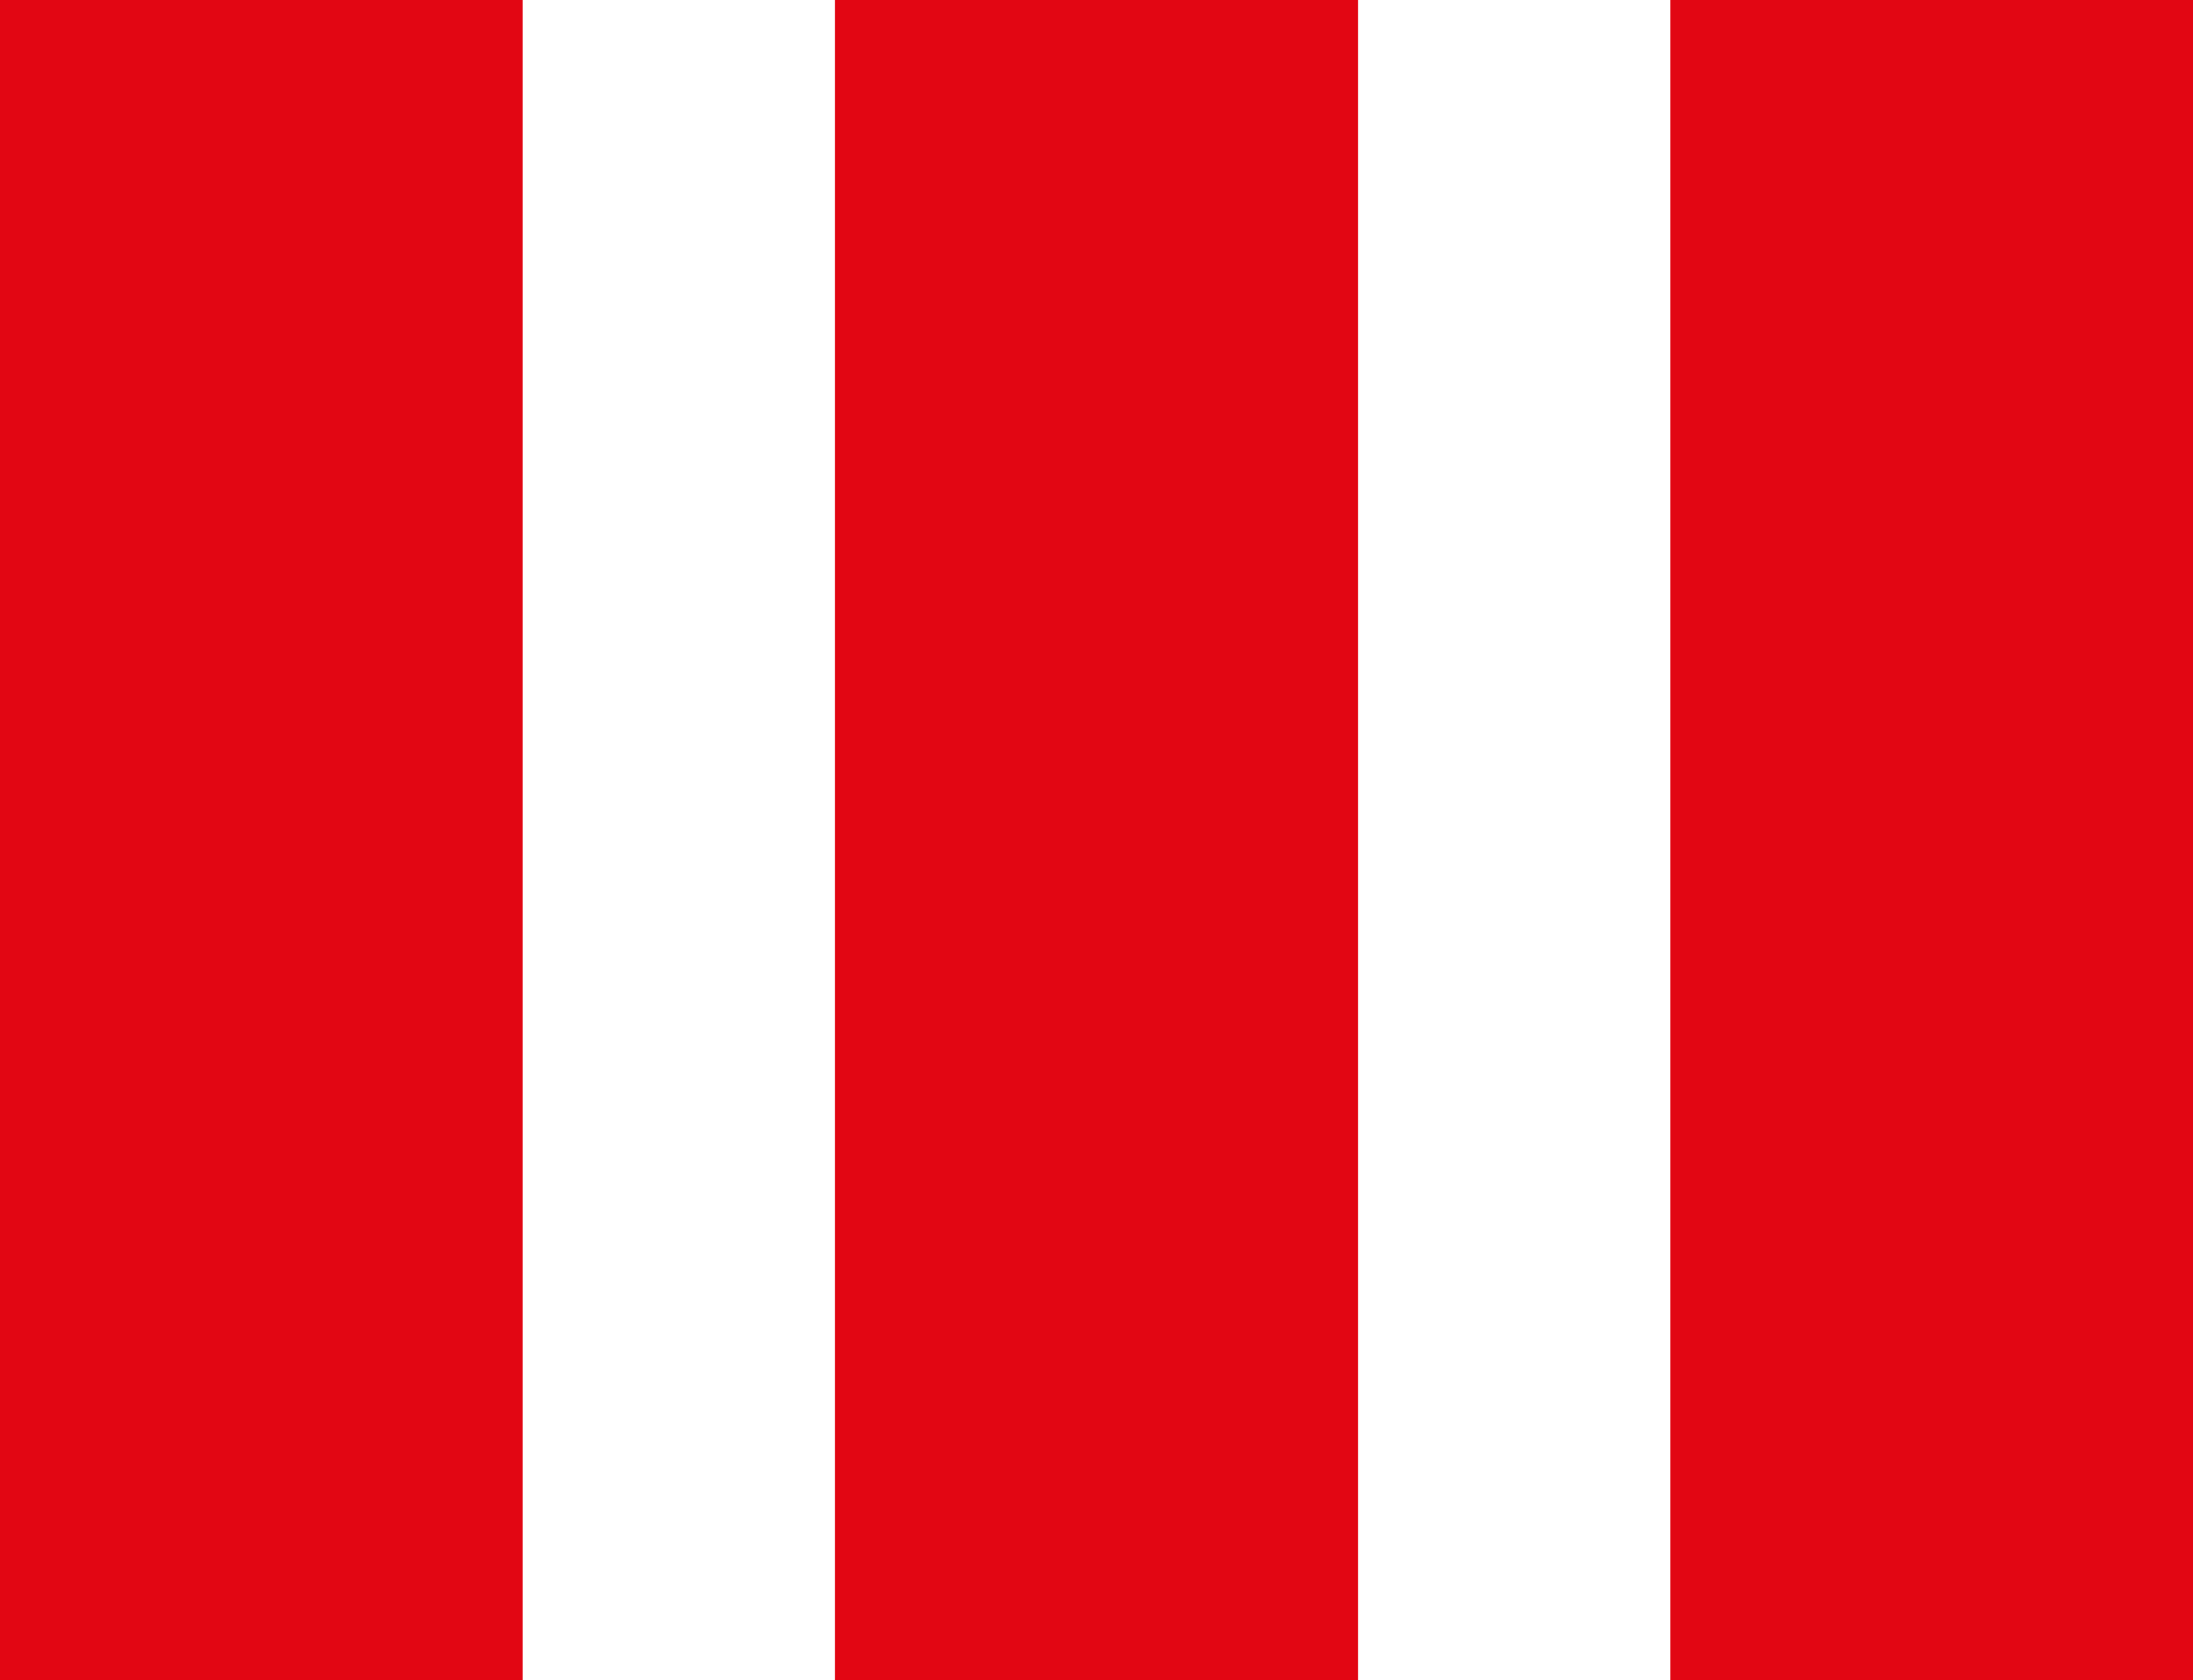
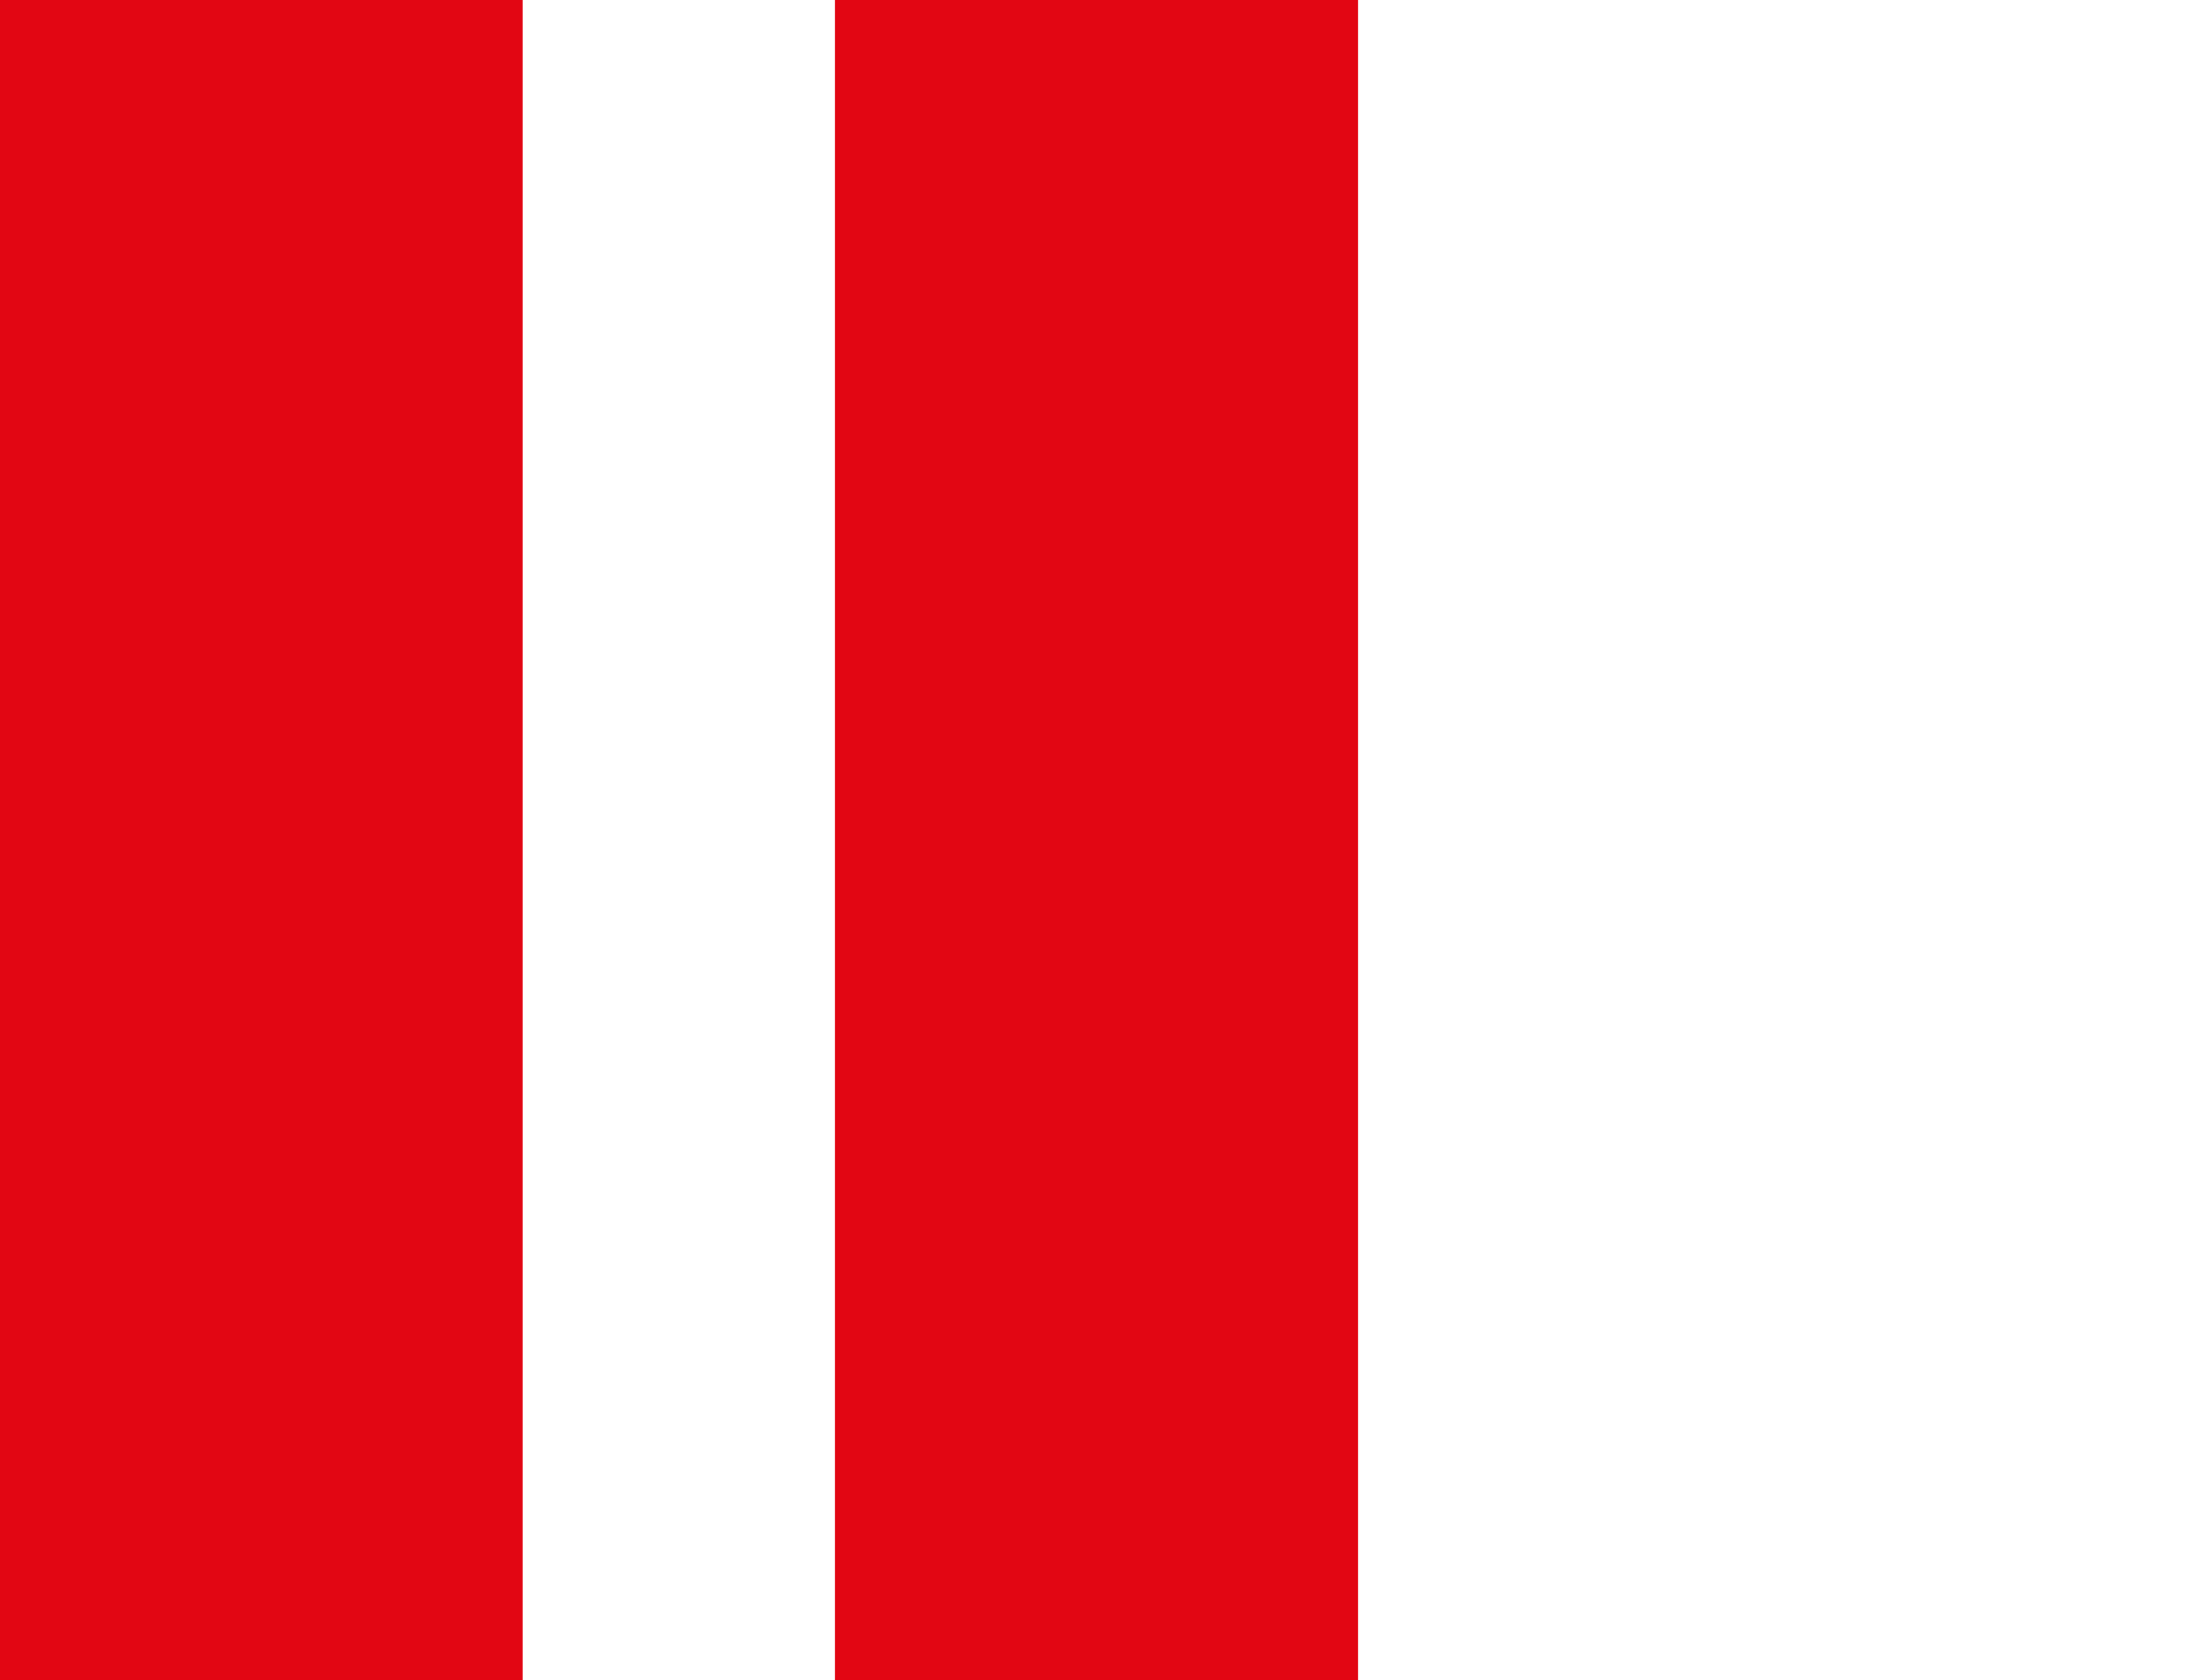
<svg xmlns="http://www.w3.org/2000/svg" id="uuid-17f82b1b-5bd3-4640-adf7-f923831e9420" viewBox="0 0 48.17 36.9">
  <defs>
    <style>.uuid-3ae44646-e6e6-4012-8a40-d61d77fd37c7{fill:#e20613;}</style>
  </defs>
  <polygon class="uuid-3ae44646-e6e6-4012-8a40-d61d77fd37c7" points="0 0 11.48 0 11.48 36.9 0 36.9 0 0 0 0" />
  <polygon class="uuid-3ae44646-e6e6-4012-8a40-d61d77fd37c7" points="18.34 0 29.83 0 29.83 36.9 18.34 36.9 18.34 0 18.34 0" />
-   <polygon class="uuid-3ae44646-e6e6-4012-8a40-d61d77fd37c7" points="36.69 0 48.17 0 48.17 36.9 36.69 36.9 36.69 0 36.69 0" />
</svg>